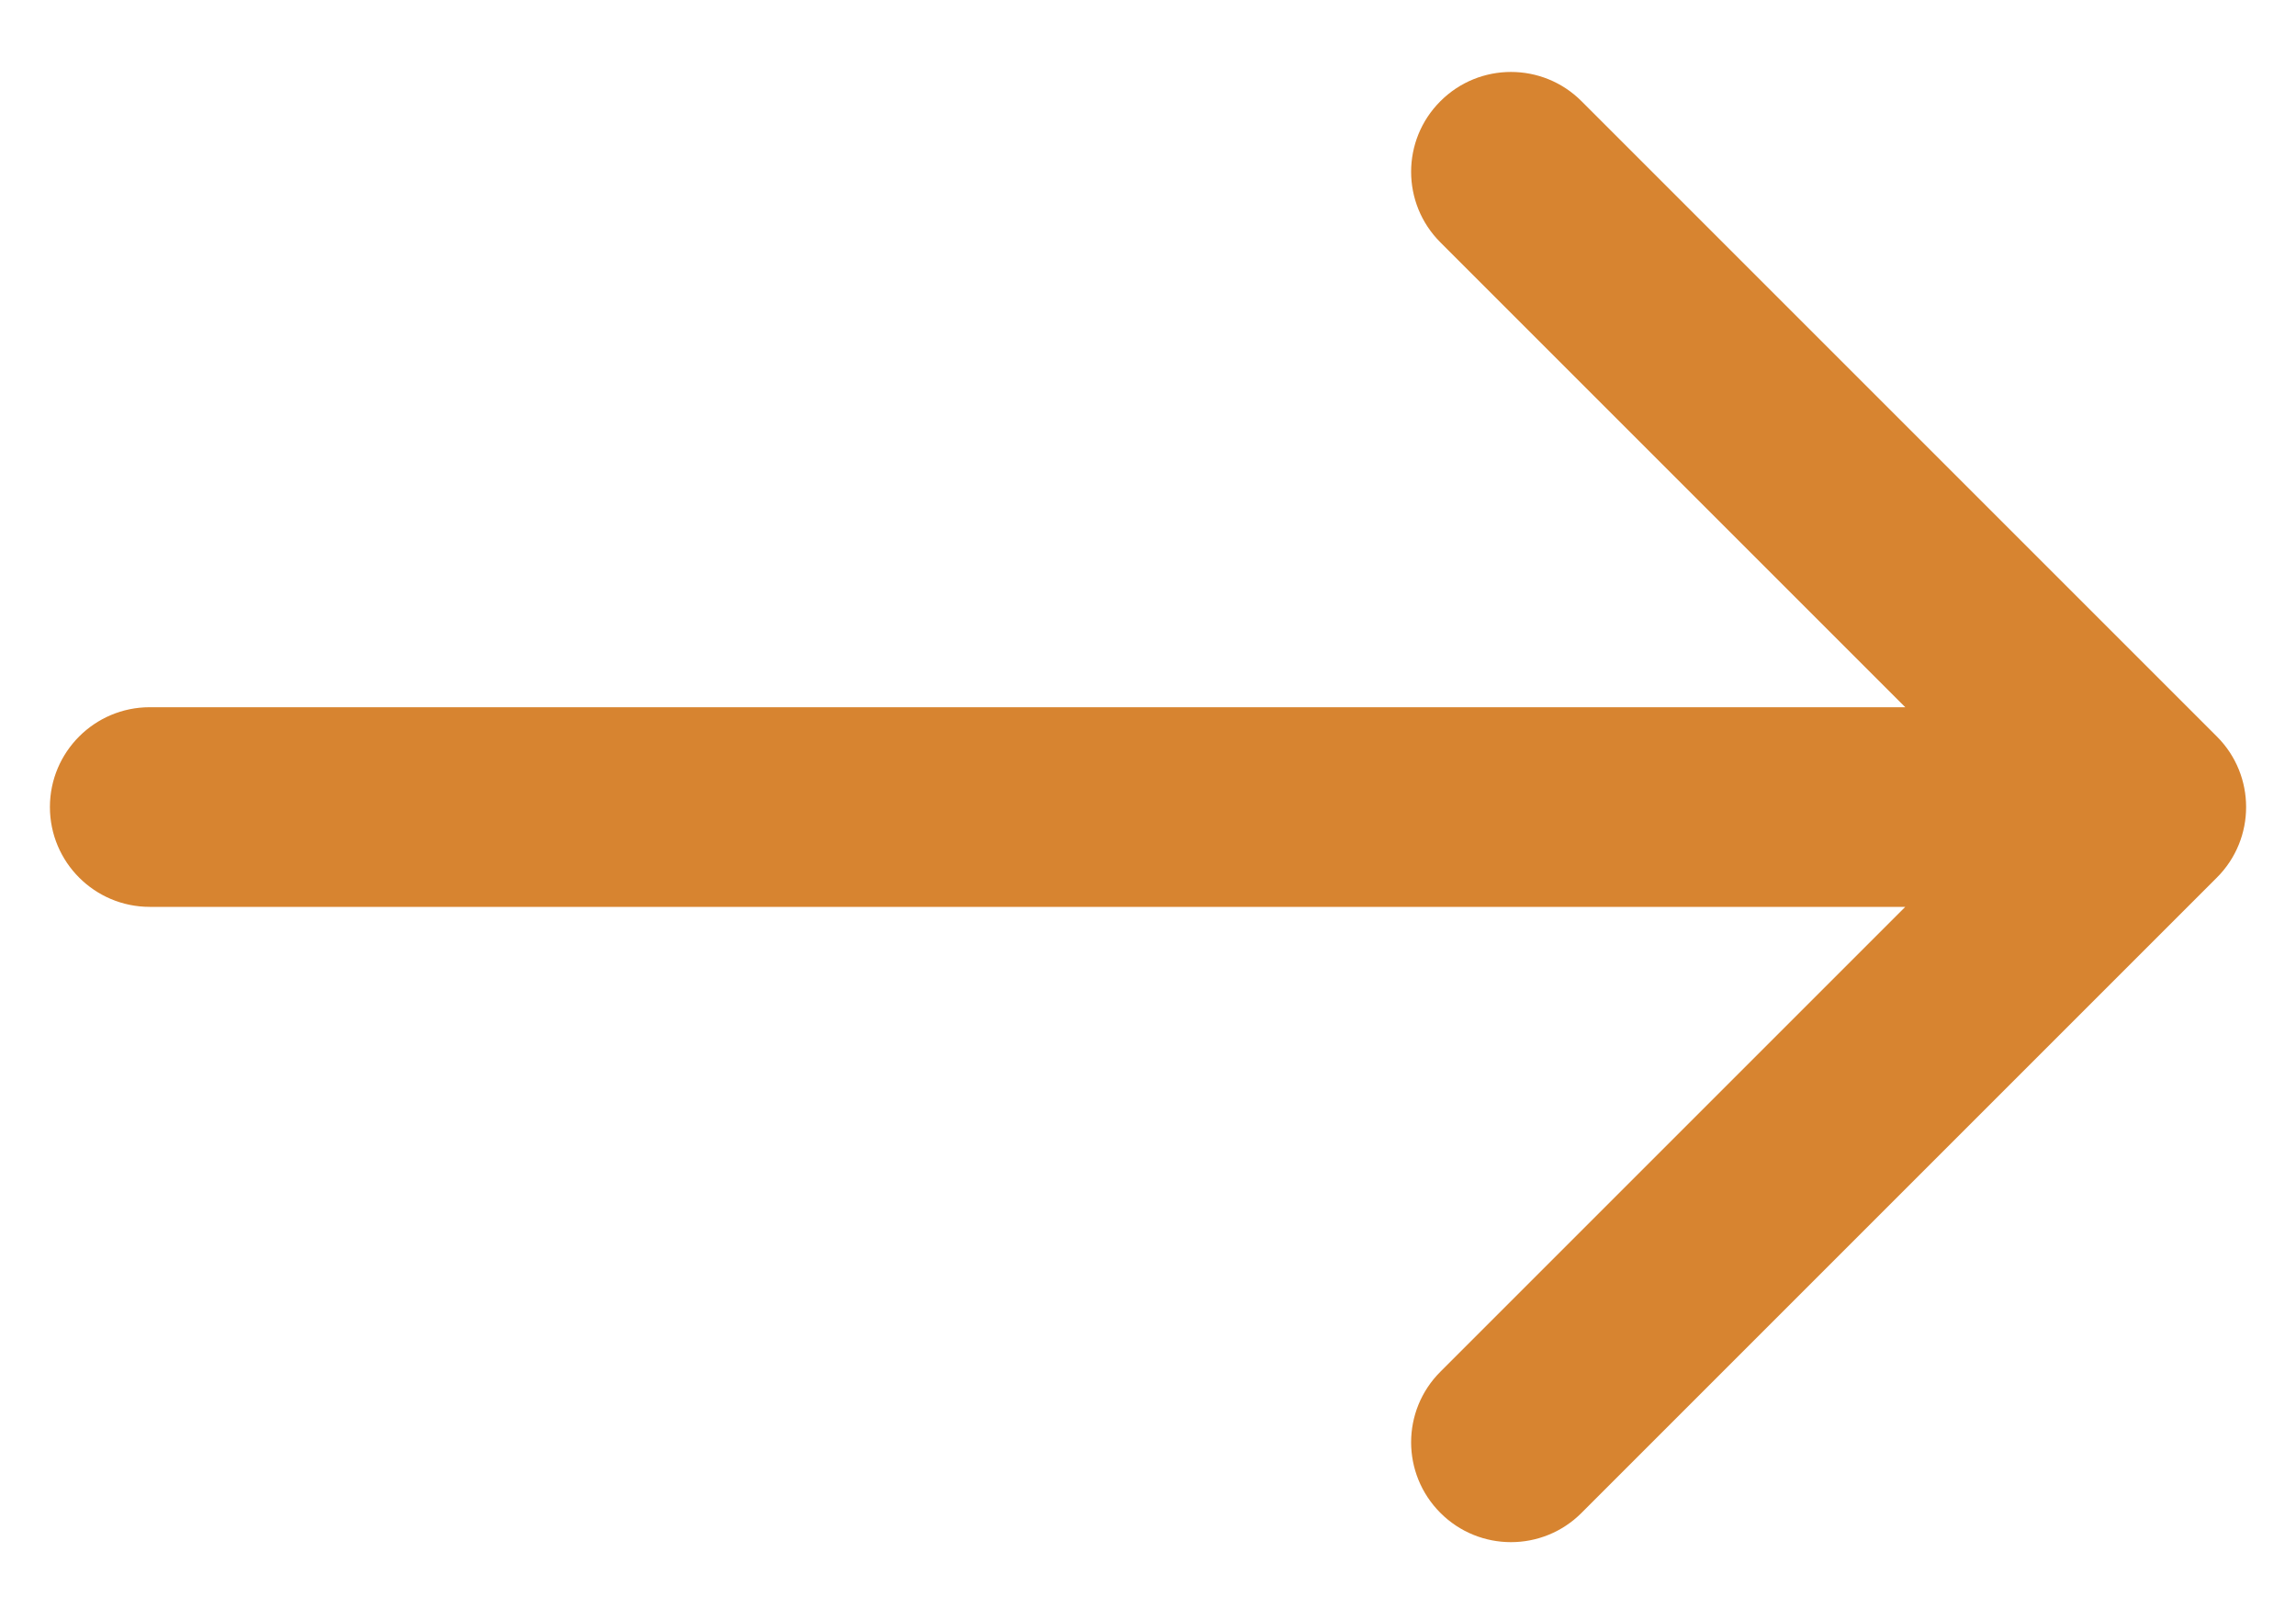
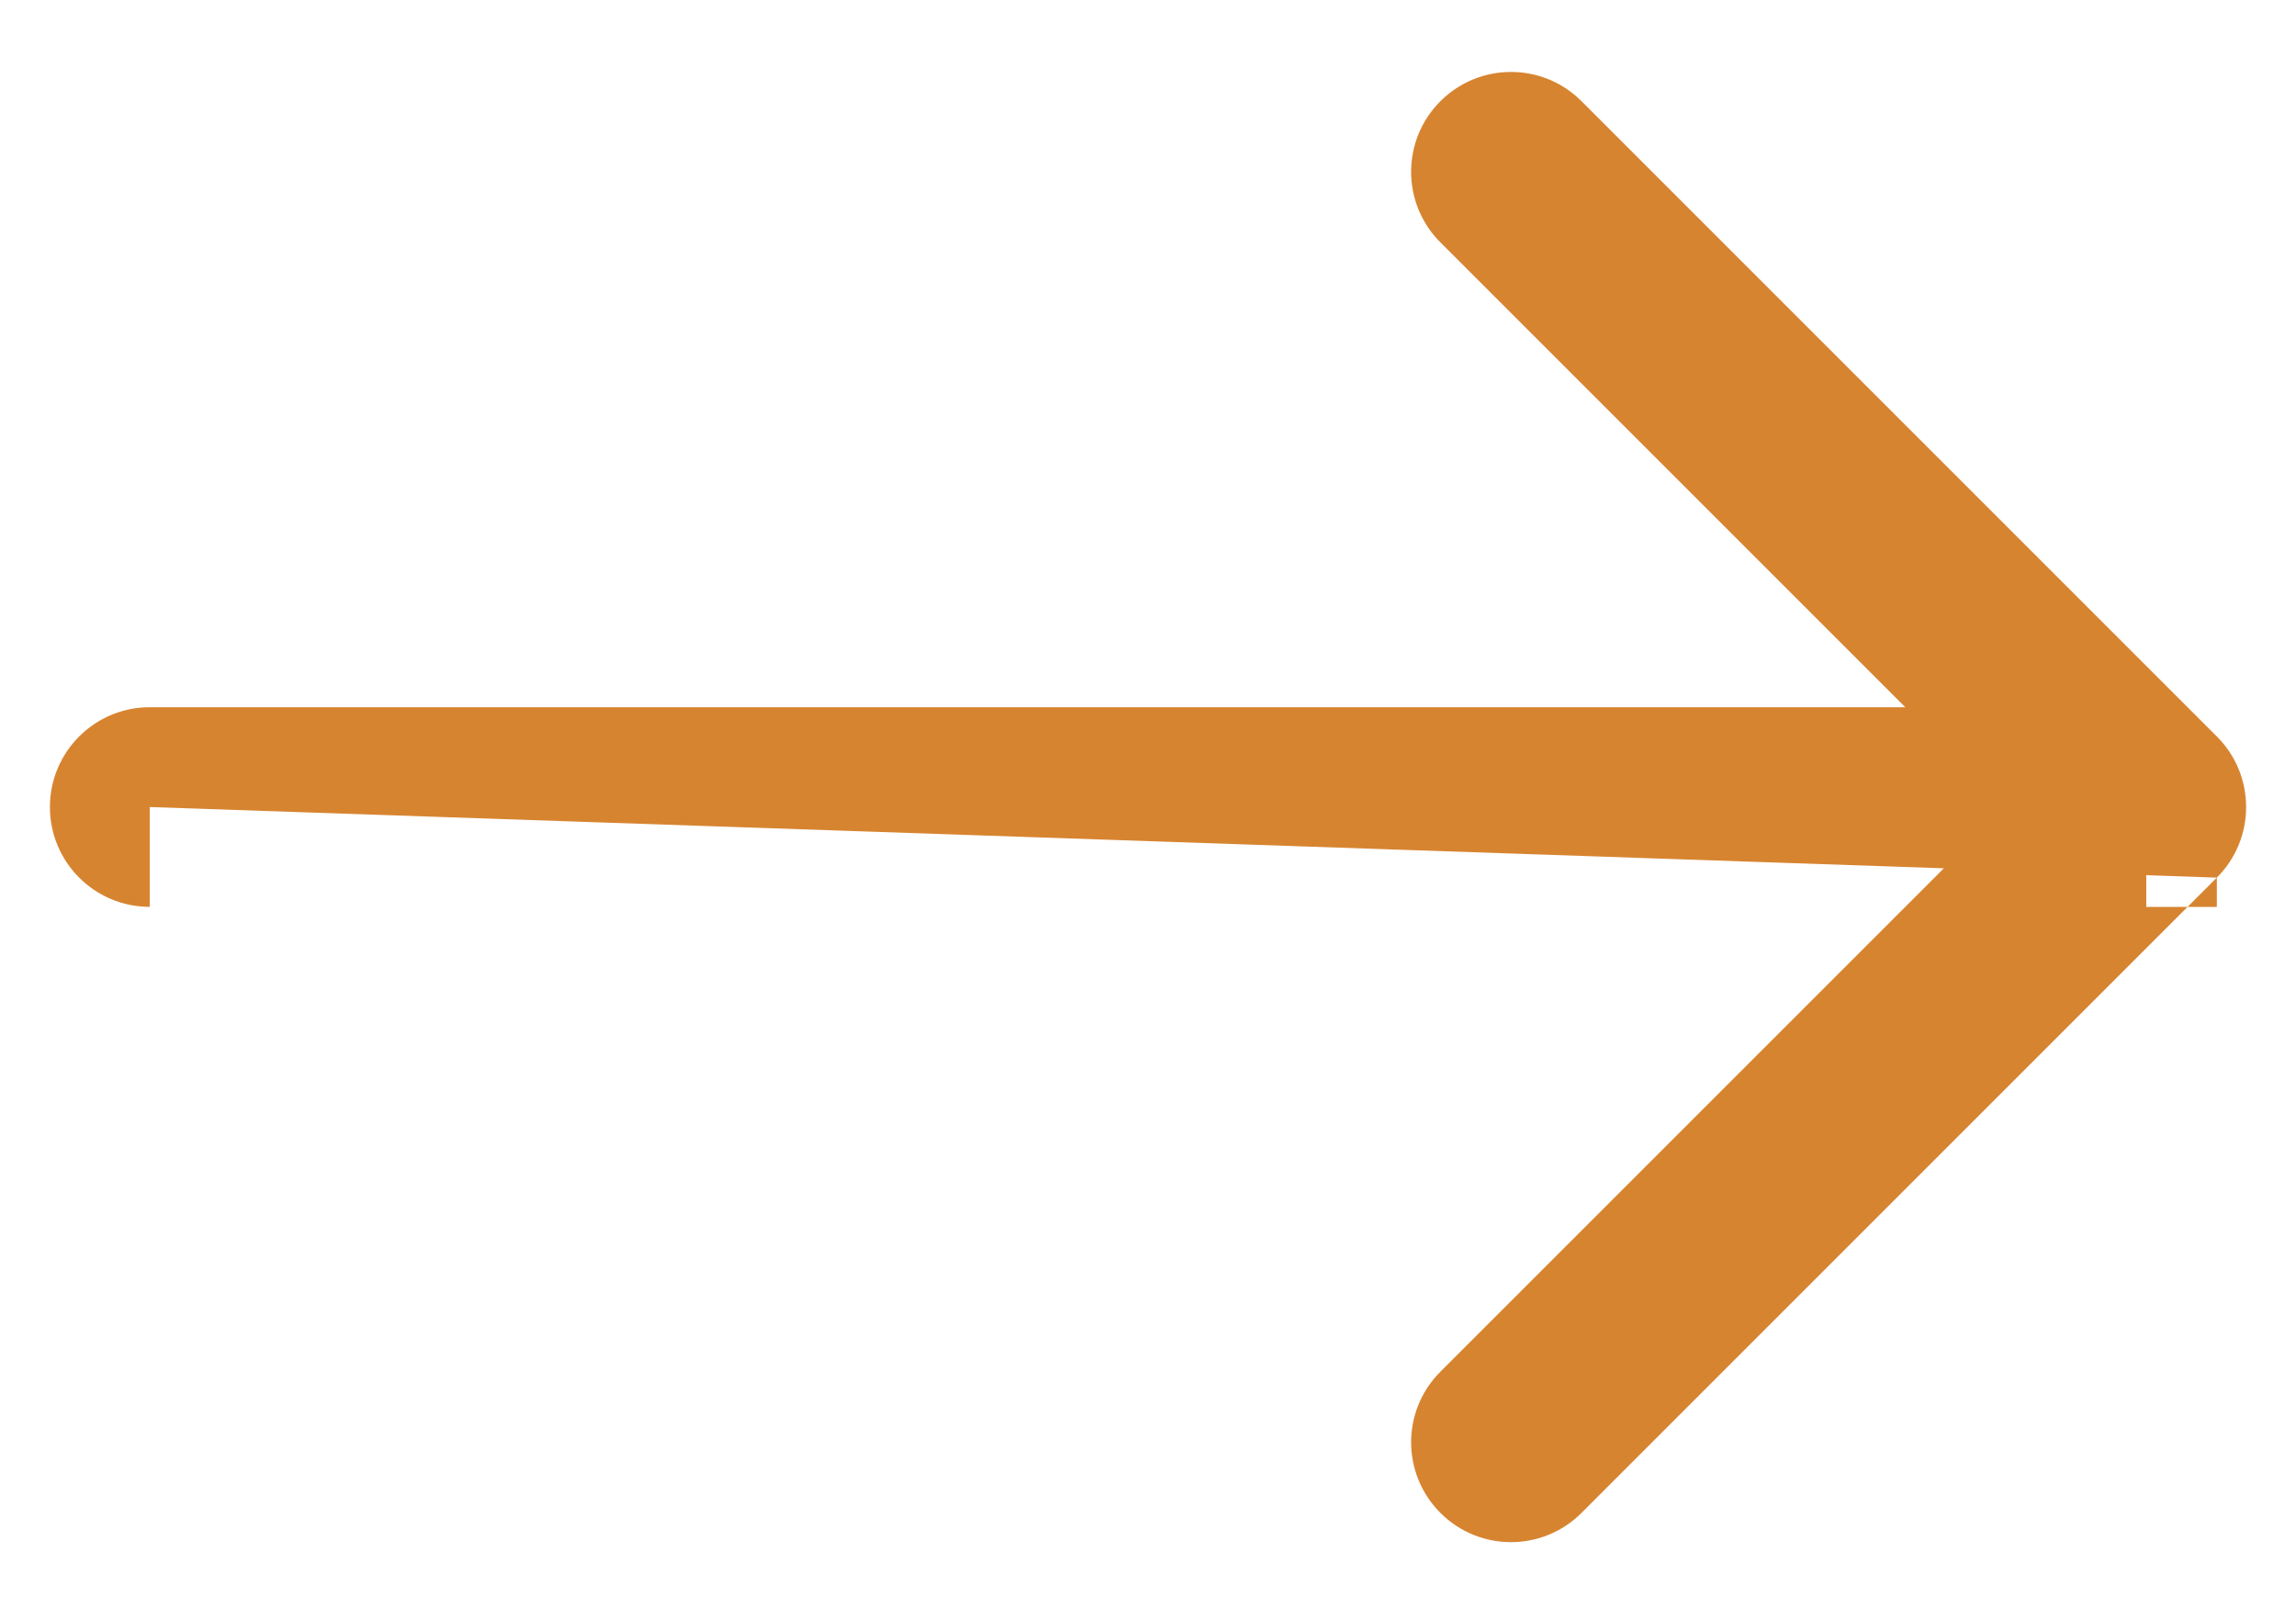
<svg xmlns="http://www.w3.org/2000/svg" width="23" height="16" viewBox="0 0 23 16" fill="none">
-   <path d="M1.5 7.085C0.948 7.085 0.5 7.533 0.5 8.085C0.5 8.637 0.948 9.085 1.5 9.085V7.085ZM22.207 8.792C22.598 8.402 22.598 7.768 22.207 7.378L15.843 1.014C15.453 0.623 14.819 0.623 14.429 1.014C14.038 1.404 14.038 2.038 14.429 2.428L20.086 8.085L14.429 13.742C14.038 14.132 14.038 14.765 14.429 15.156C14.819 15.547 15.453 15.547 15.843 15.156L22.207 8.792ZM1.5 8.085V9.085H21.5V8.085V7.085H1.5V8.085Z" fill="#D78430" />
+   <path d="M1.5 7.085C0.948 7.085 0.5 7.533 0.5 8.085C0.5 8.637 0.948 9.085 1.5 9.085V7.085ZM22.207 8.792C22.598 8.402 22.598 7.768 22.207 7.378L15.843 1.014C15.453 0.623 14.819 0.623 14.429 1.014C14.038 1.404 14.038 2.038 14.429 2.428L20.086 8.085L14.429 13.742C14.038 14.132 14.038 14.765 14.429 15.156C14.819 15.547 15.453 15.547 15.843 15.156L22.207 8.792ZV9.085H21.5V8.085V7.085H1.5V8.085Z" fill="#D78430" />
</svg>